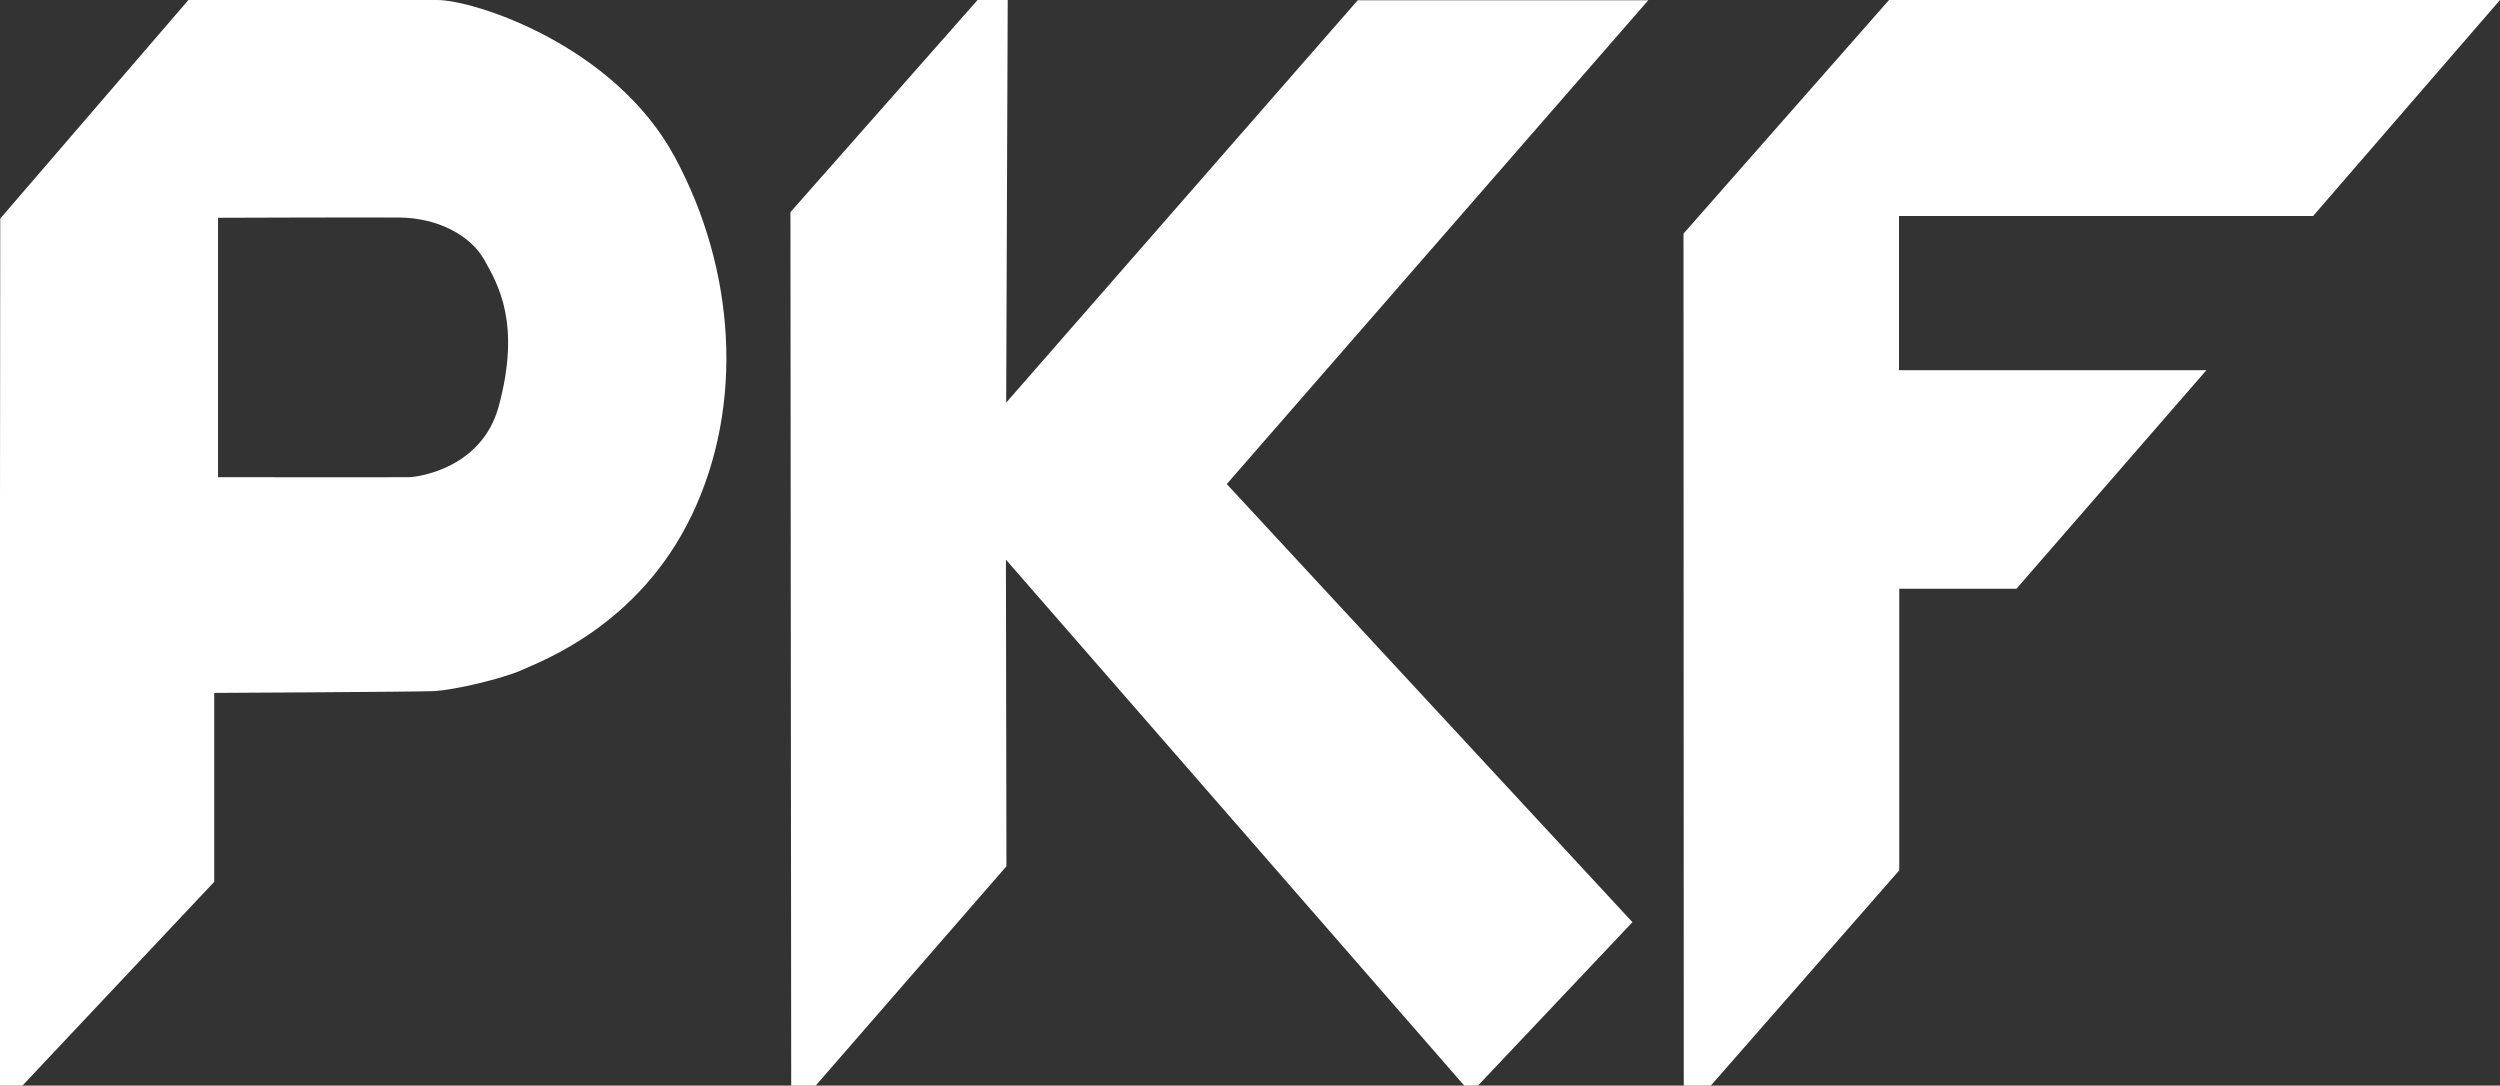
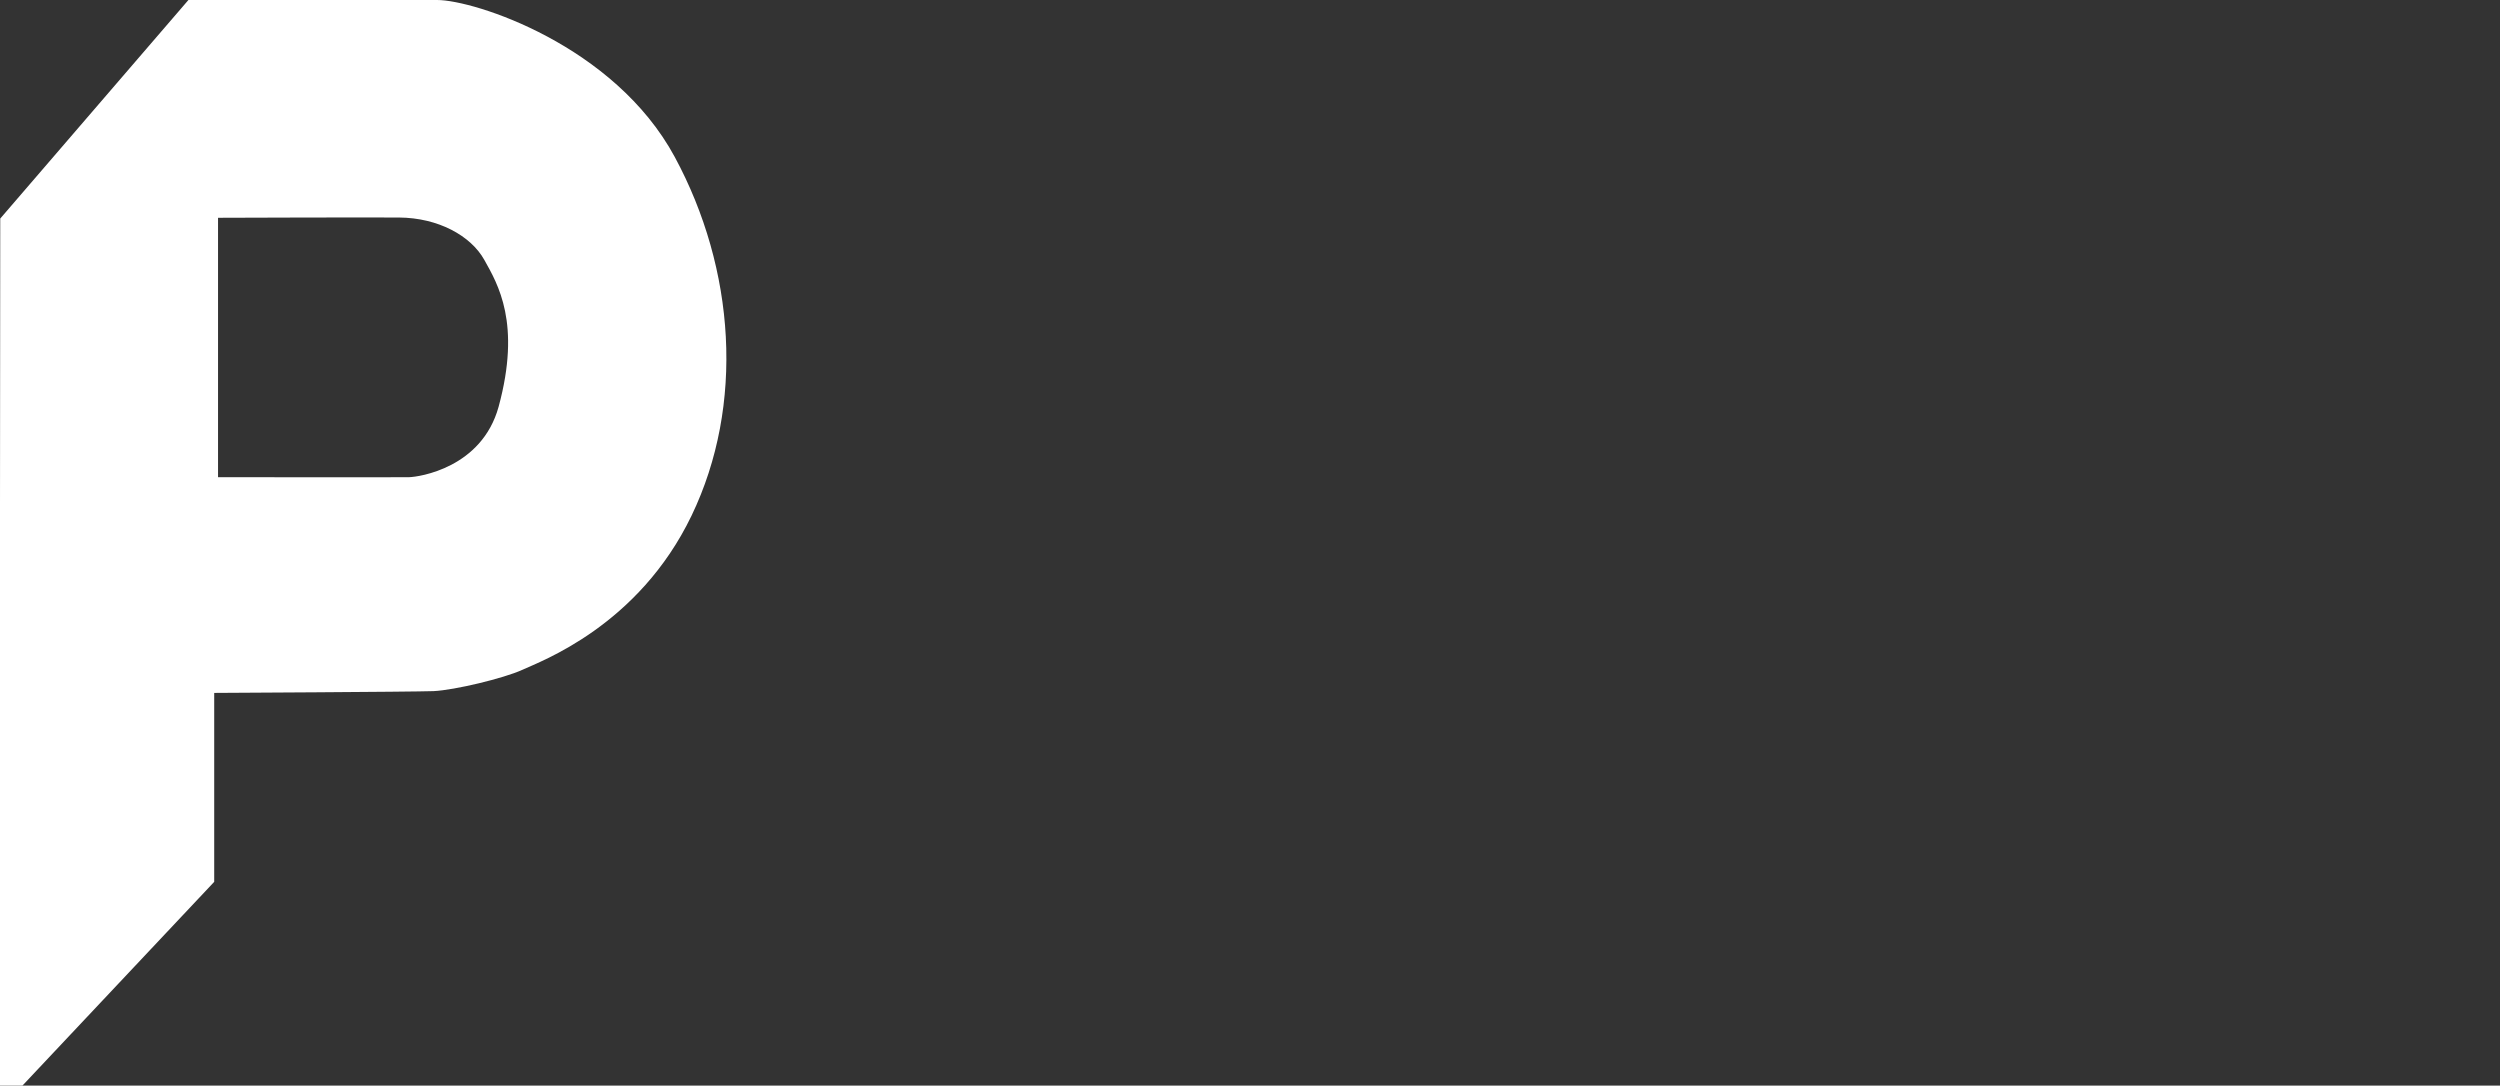
<svg xmlns="http://www.w3.org/2000/svg" id="Layer_1" viewBox="0 0 97.92 42.52" style="enable-background:new 0 0 97.92 42.52;">
  <rect x="0" y="0" width="97.92" height="42.52" fill="#333333" stroke="none" />
  <style>.st0{fill:#FFFFFF;}</style>
  <g>
    <g>
      <g>
-         <polygon class="st0" points="38.29,0 30.96,8.31 30.99,42.52 31.95,42.52 39.42,33.93 39.4,21.92 57.35,42.52 57.89,42.52 63.94,36.12 48.05,18.96 64.56,0.01 53.18,0.01 39.41,15.77 39.47,0" />
-         <polygon class="st0" points="73.99,0 97.92,0 90.6,8.46 74.38,8.46 74.38,14.5 86.42,14.5 78.98,23.06 74.39,23.06 74.39,34.09 67.01,42.52 65.95,42.52 65.94,9.15" />
-         <path class="st0" d="M.01 8.56 7.38.0s8.28.0 9.74.0c1.45.0 6.94 1.76 9.31 6.15 2.37 4.39 2.74 9.71.66 14.04s-5.91 5.71-6.64 6.05c-.73.33-2.64.79-3.47.83-.82.03-8.59.07-8.59.07v7.4l-7.52 7.99h-.89L.01 8.56zM16.03 18.69c.38-.01 2.84-.36 3.5-2.76.89-3.27-.03-4.8-.56-5.75-.53-.95-1.81-1.65-3.34-1.66C14.1 8.51 8.54 8.53 8.54 8.53v10.16C8.54 18.69 15.65 18.7 16.03 18.69z" />
+         <path class="st0" d="M.01 8.56 7.38.0s8.28.0 9.74.0c1.45.0 6.94 1.76 9.31 6.15 2.37 4.39 2.74 9.71.66 14.04s-5.91 5.71-6.64 6.05c-.73.33-2.64.79-3.47.83-.82.03-8.59.07-8.59.07v7.4l-7.52 7.99h-.89L.01 8.56M16.03 18.69c.38-.01 2.84-.36 3.5-2.76.89-3.27-.03-4.8-.56-5.75-.53-.95-1.81-1.65-3.34-1.66C14.1 8.51 8.54 8.53 8.54 8.53v10.16C8.54 18.69 15.65 18.7 16.03 18.69z" />
      </g>
    </g>
  </g>
</svg>